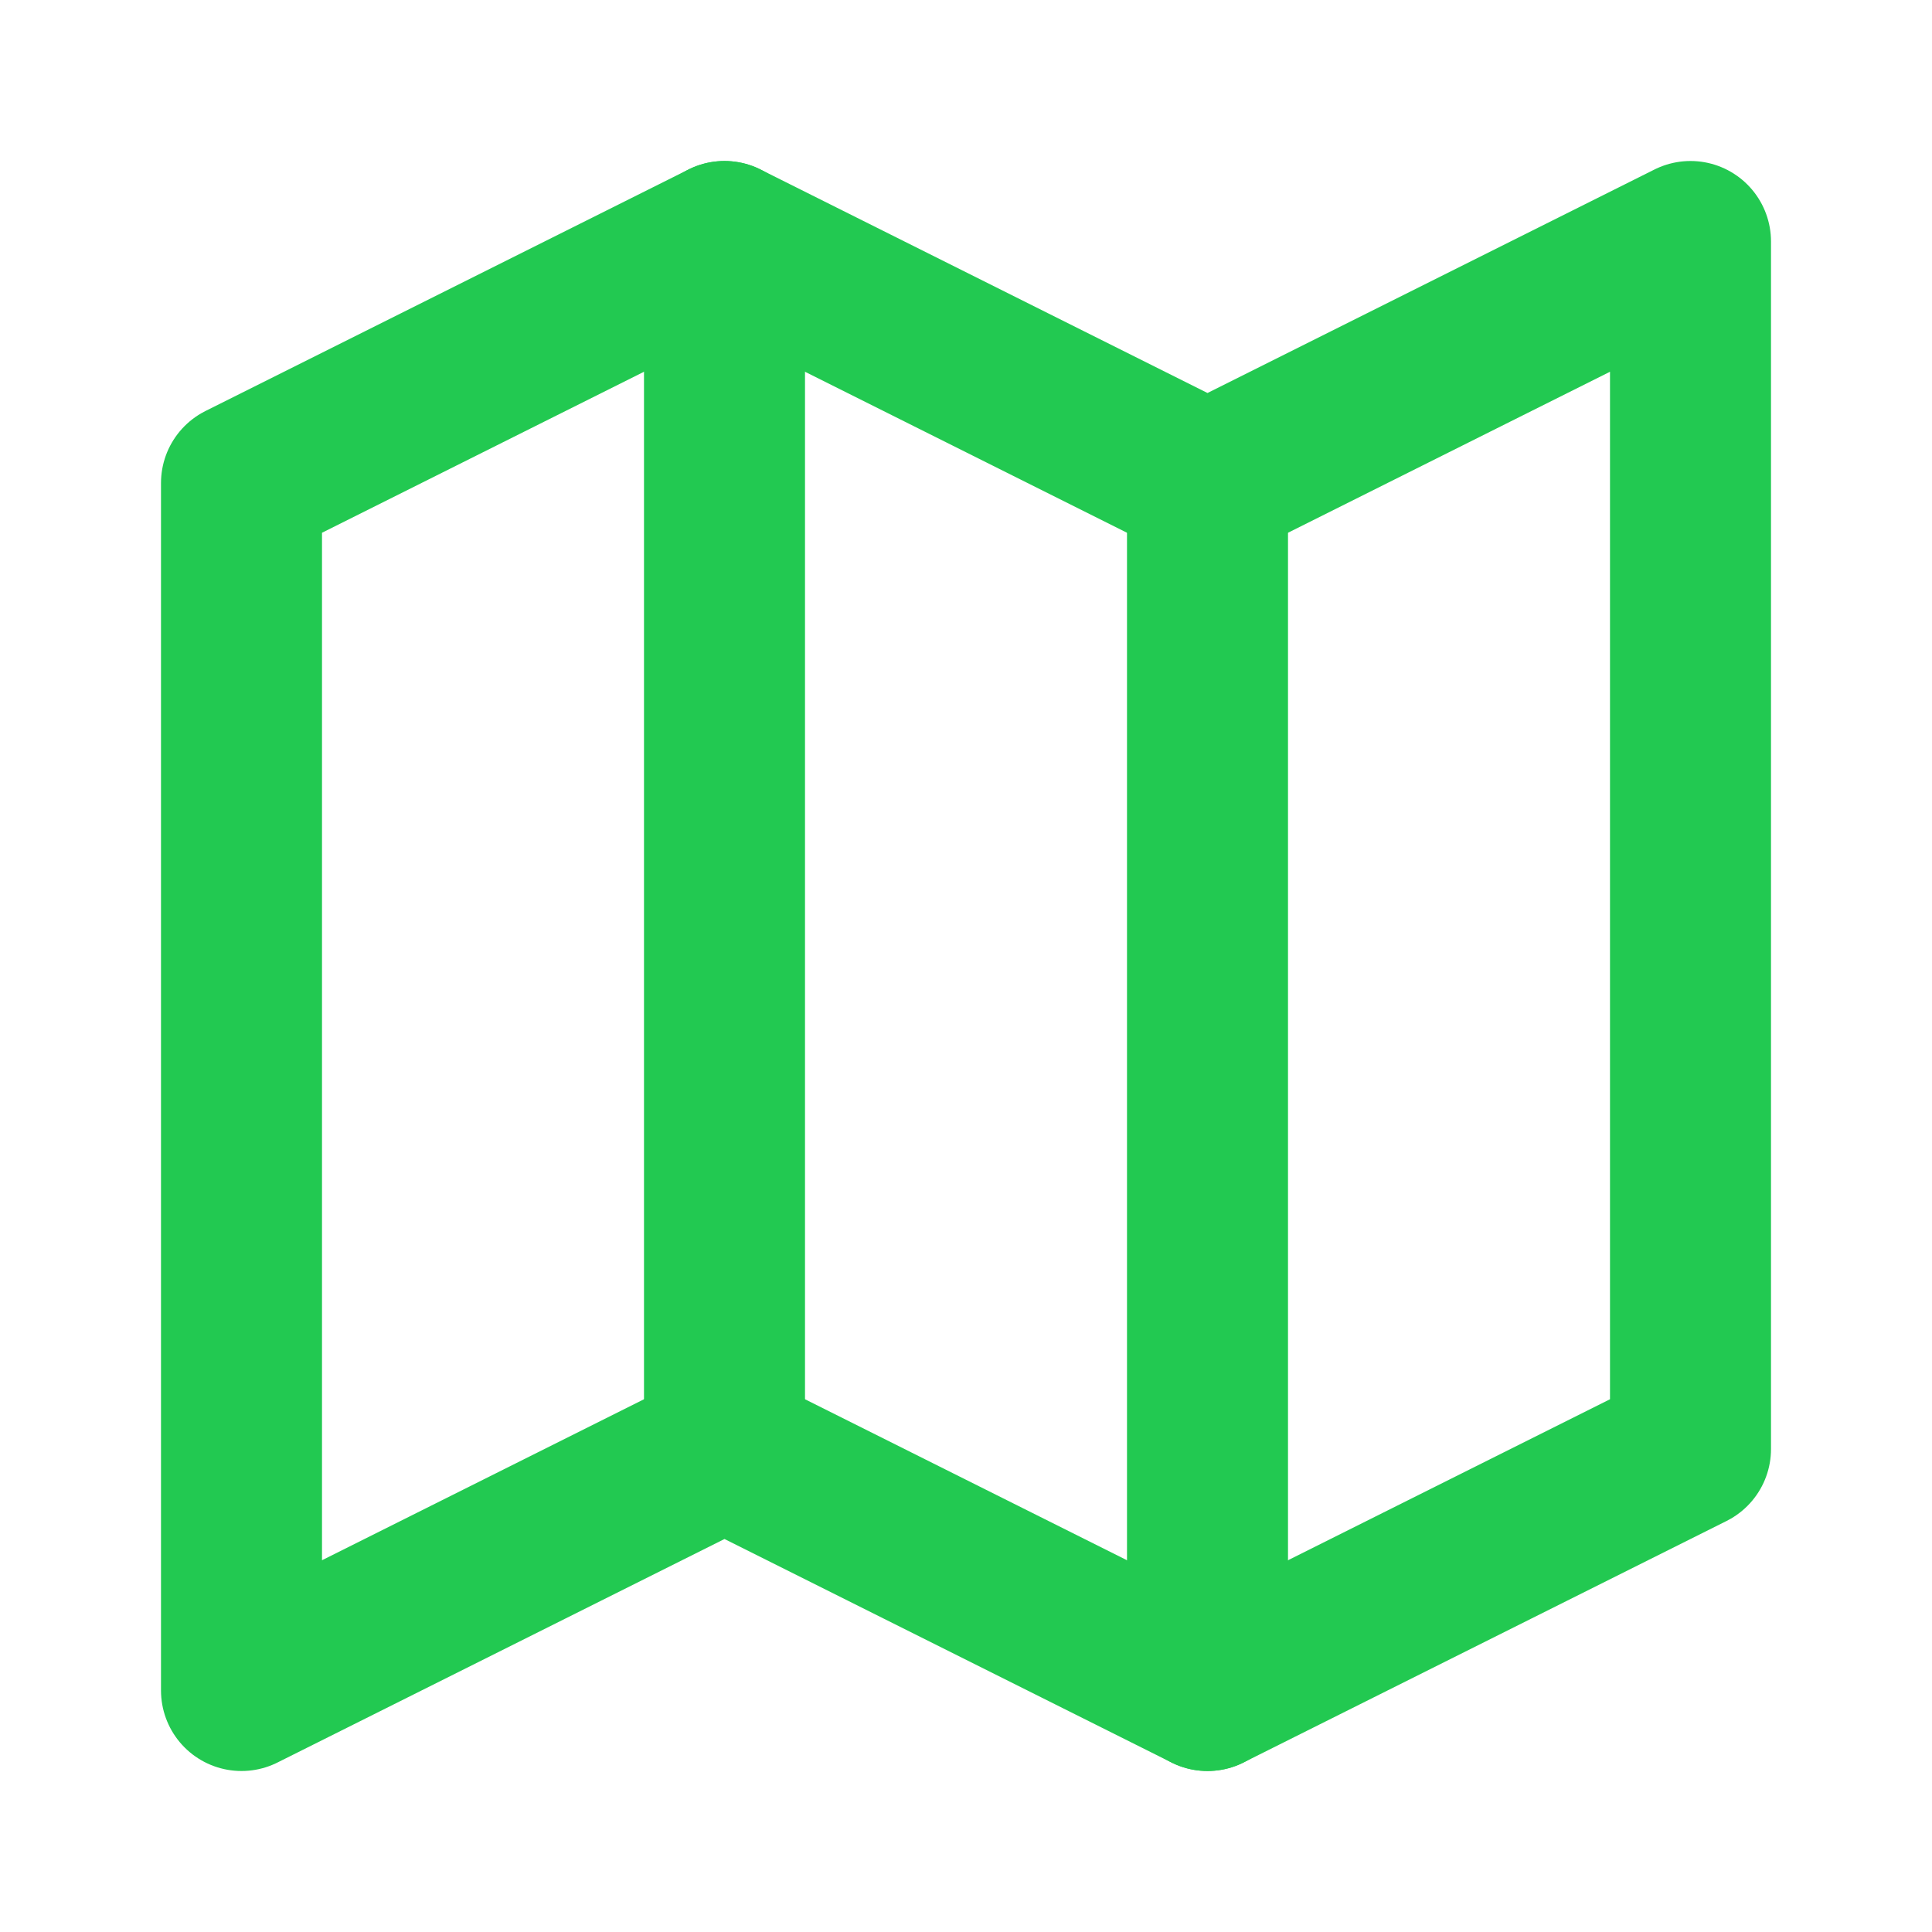
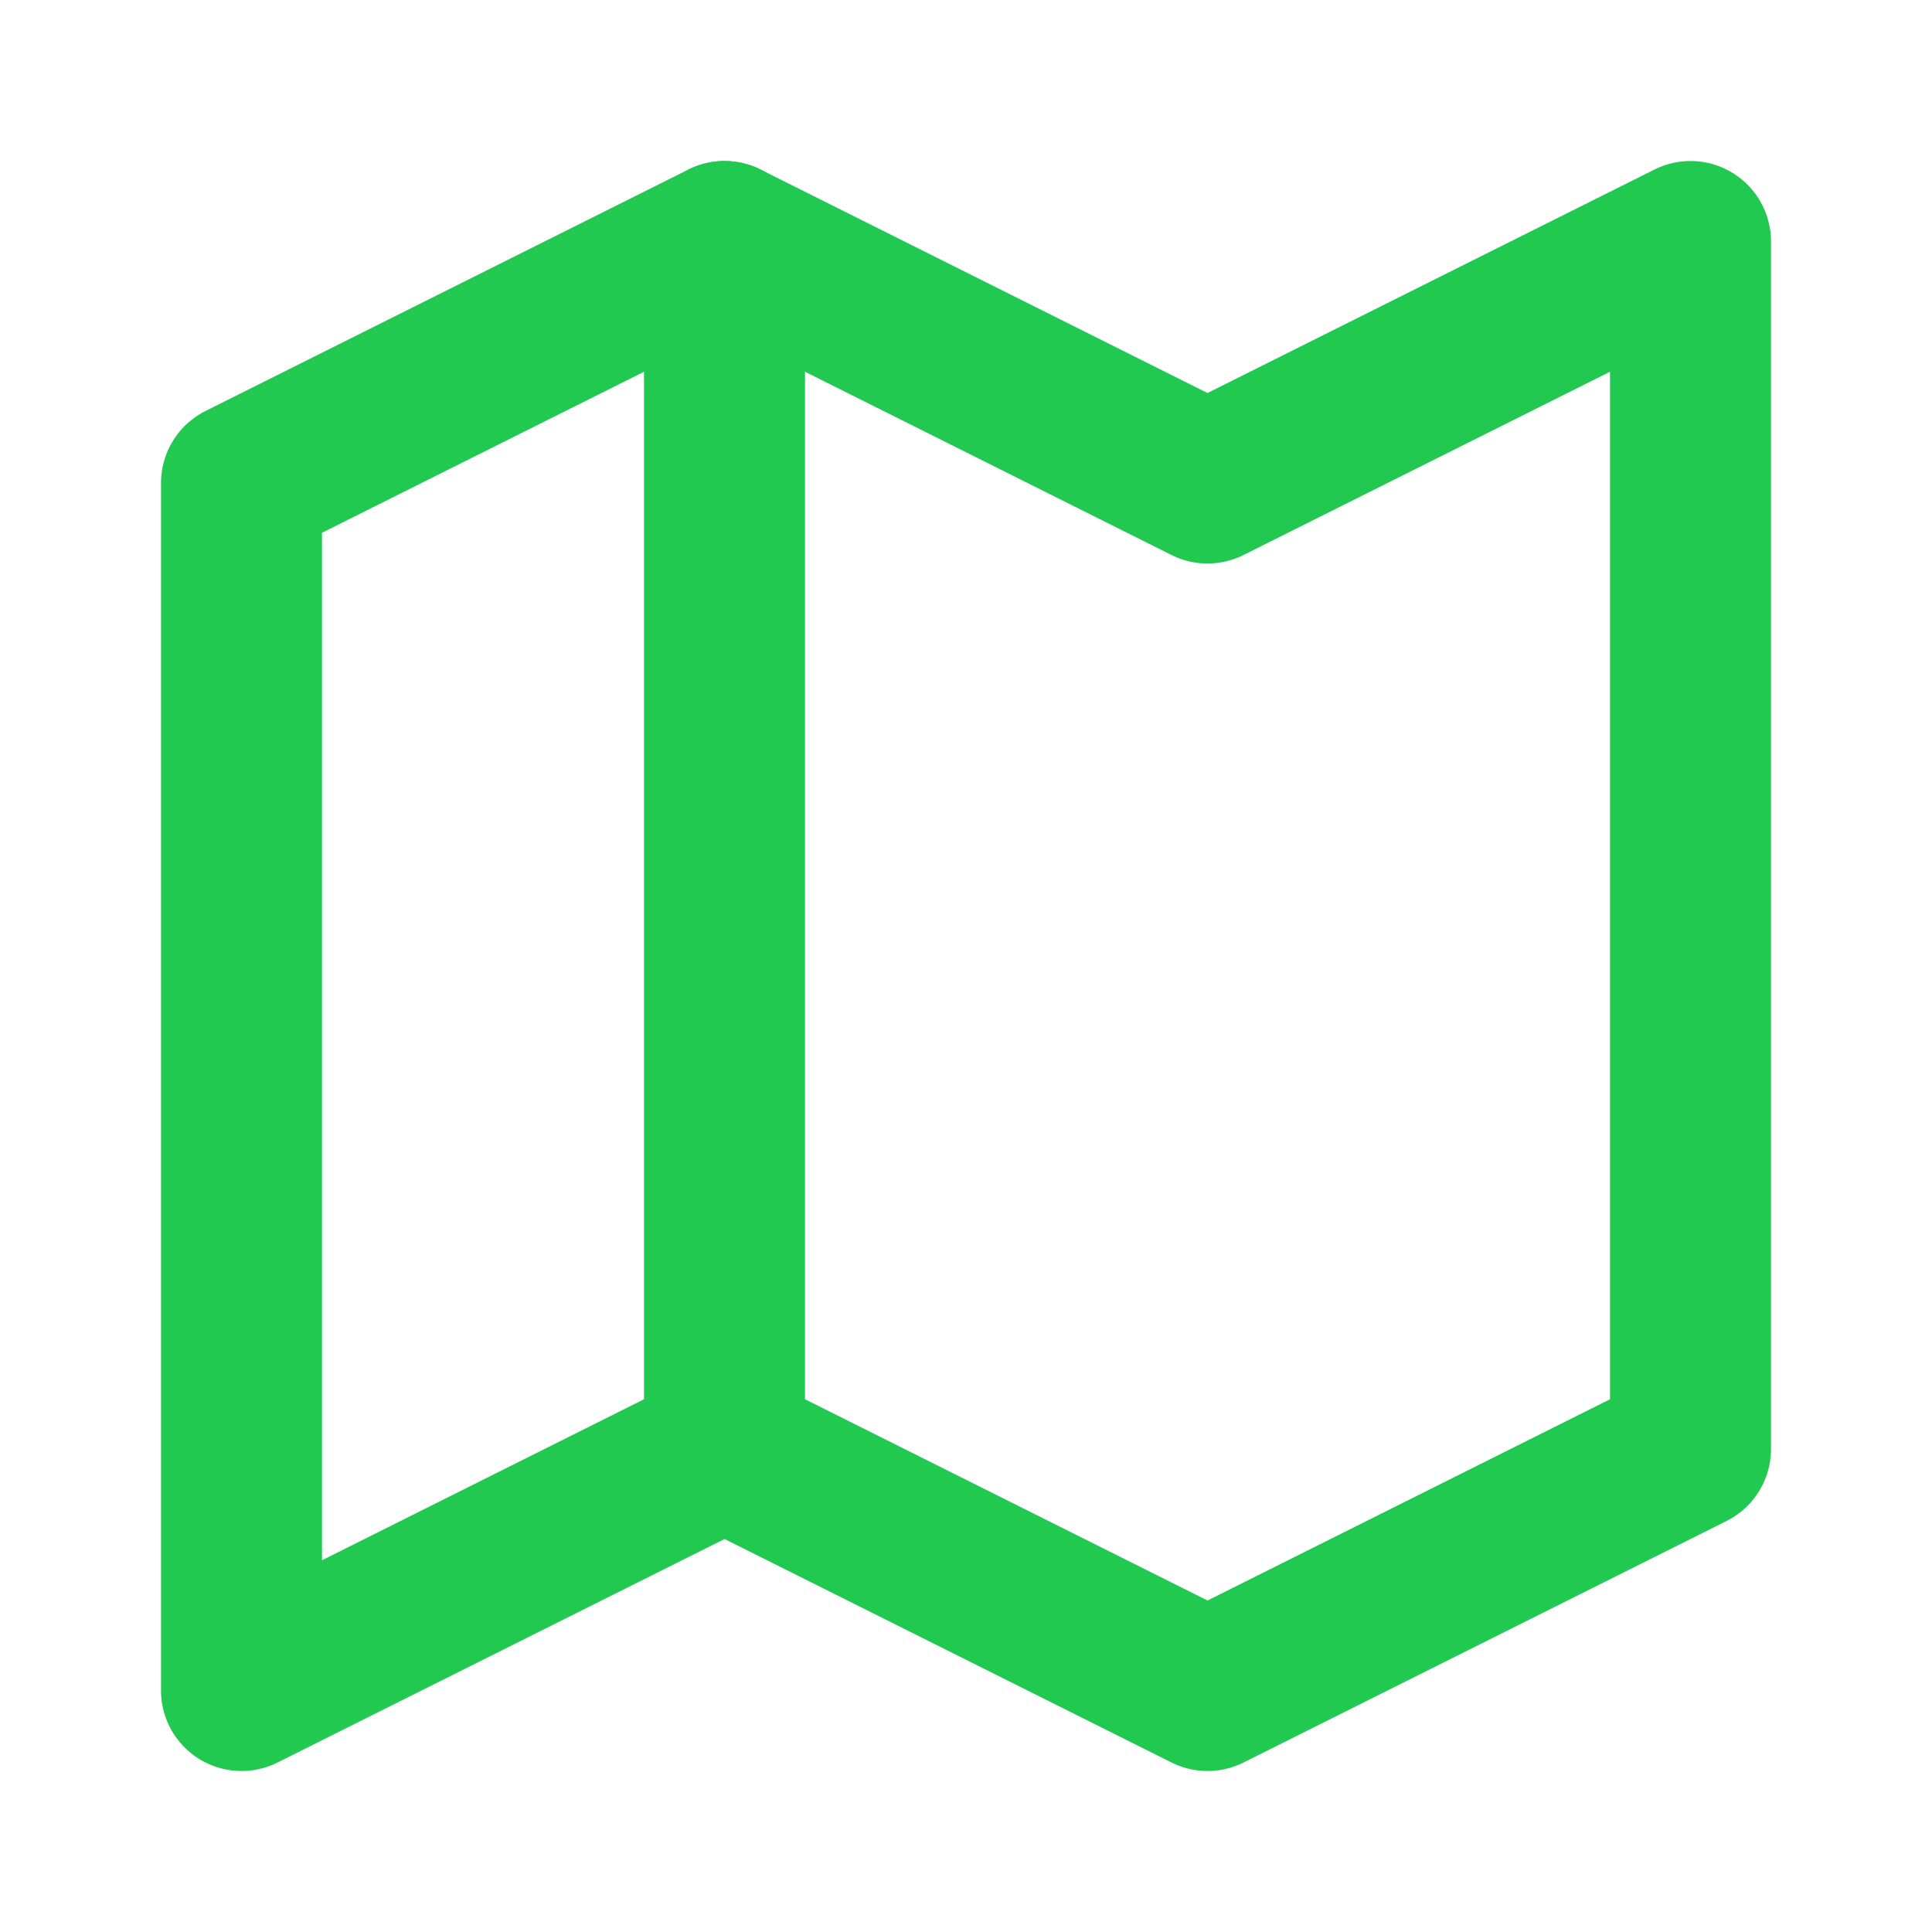
<svg xmlns="http://www.w3.org/2000/svg" width="24" height="24" viewBox="0 0 24 24" fill="none">
  <path d="M3 6L9 3L15 6L21 3V18L15 21L9 18L3 21V6Z" stroke="#22C951" stroke-width="2" stroke-linecap="round" stroke-linejoin="round" />
  <path d="M9 3V18" stroke="#22C951" stroke-width="2" stroke-linecap="round" stroke-linejoin="round" />
-   <path d="M15 6V21" stroke="#22C951" stroke-width="2" stroke-linecap="round" stroke-linejoin="round" />
</svg>